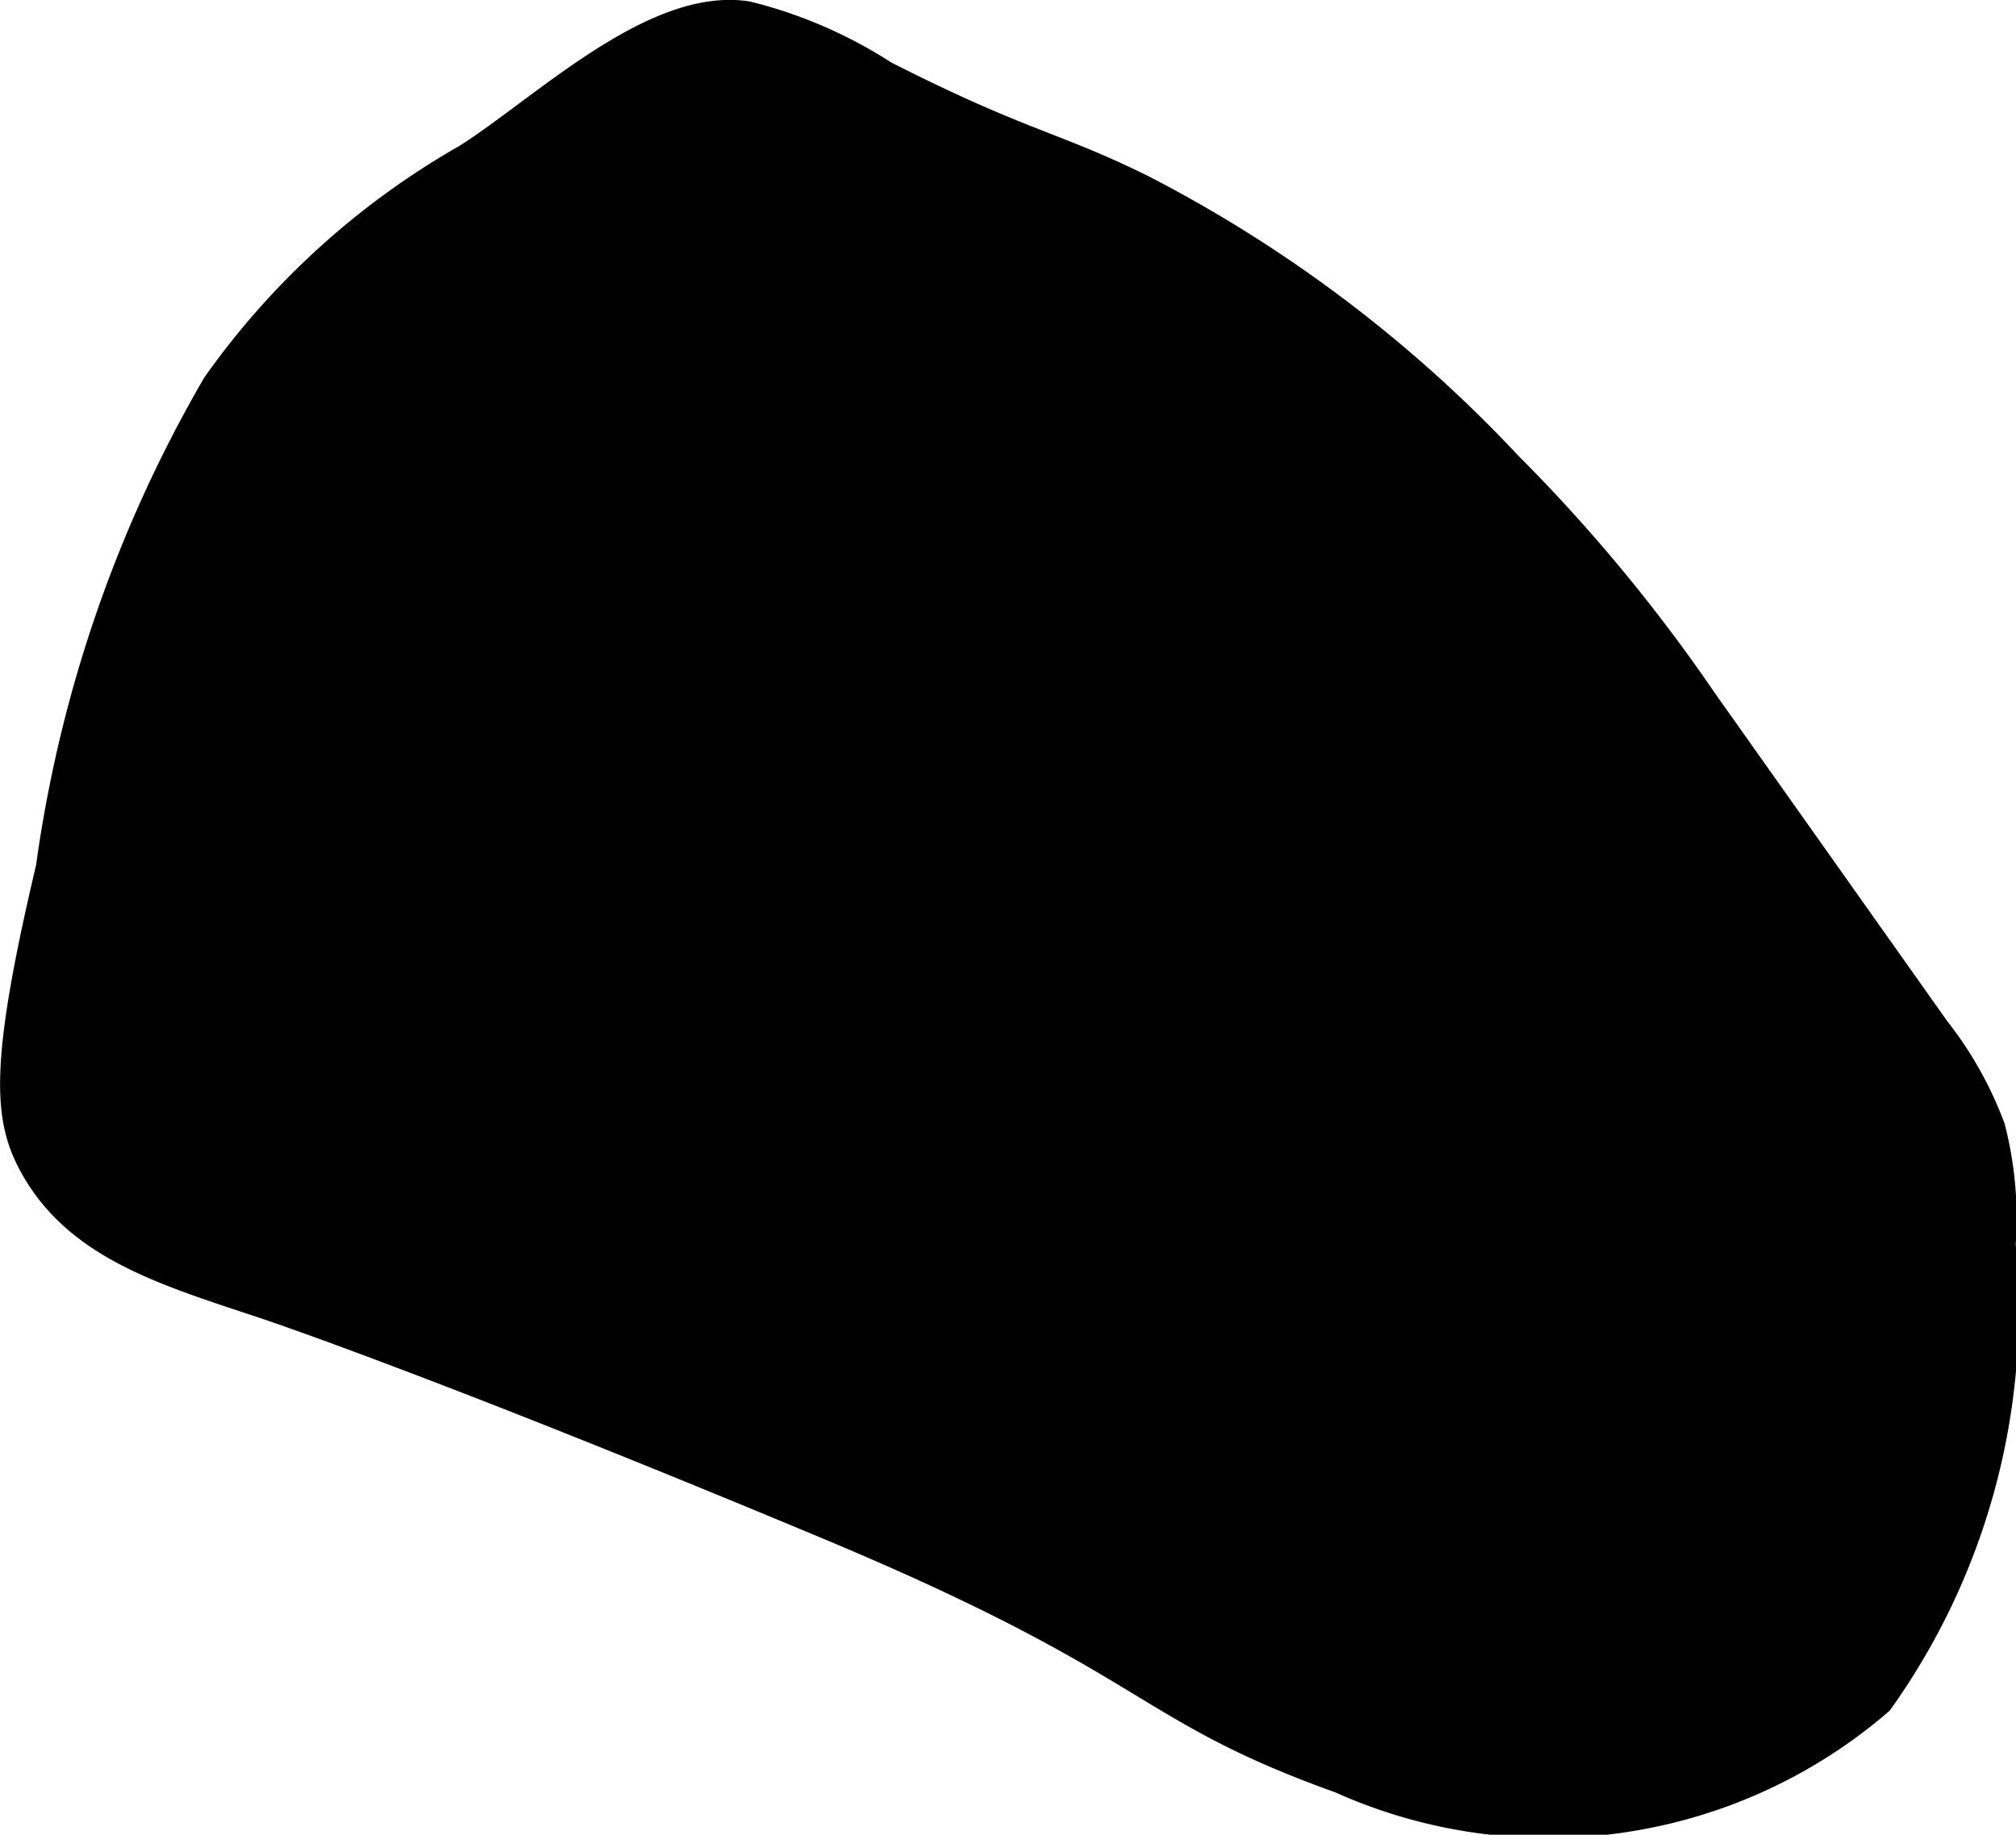
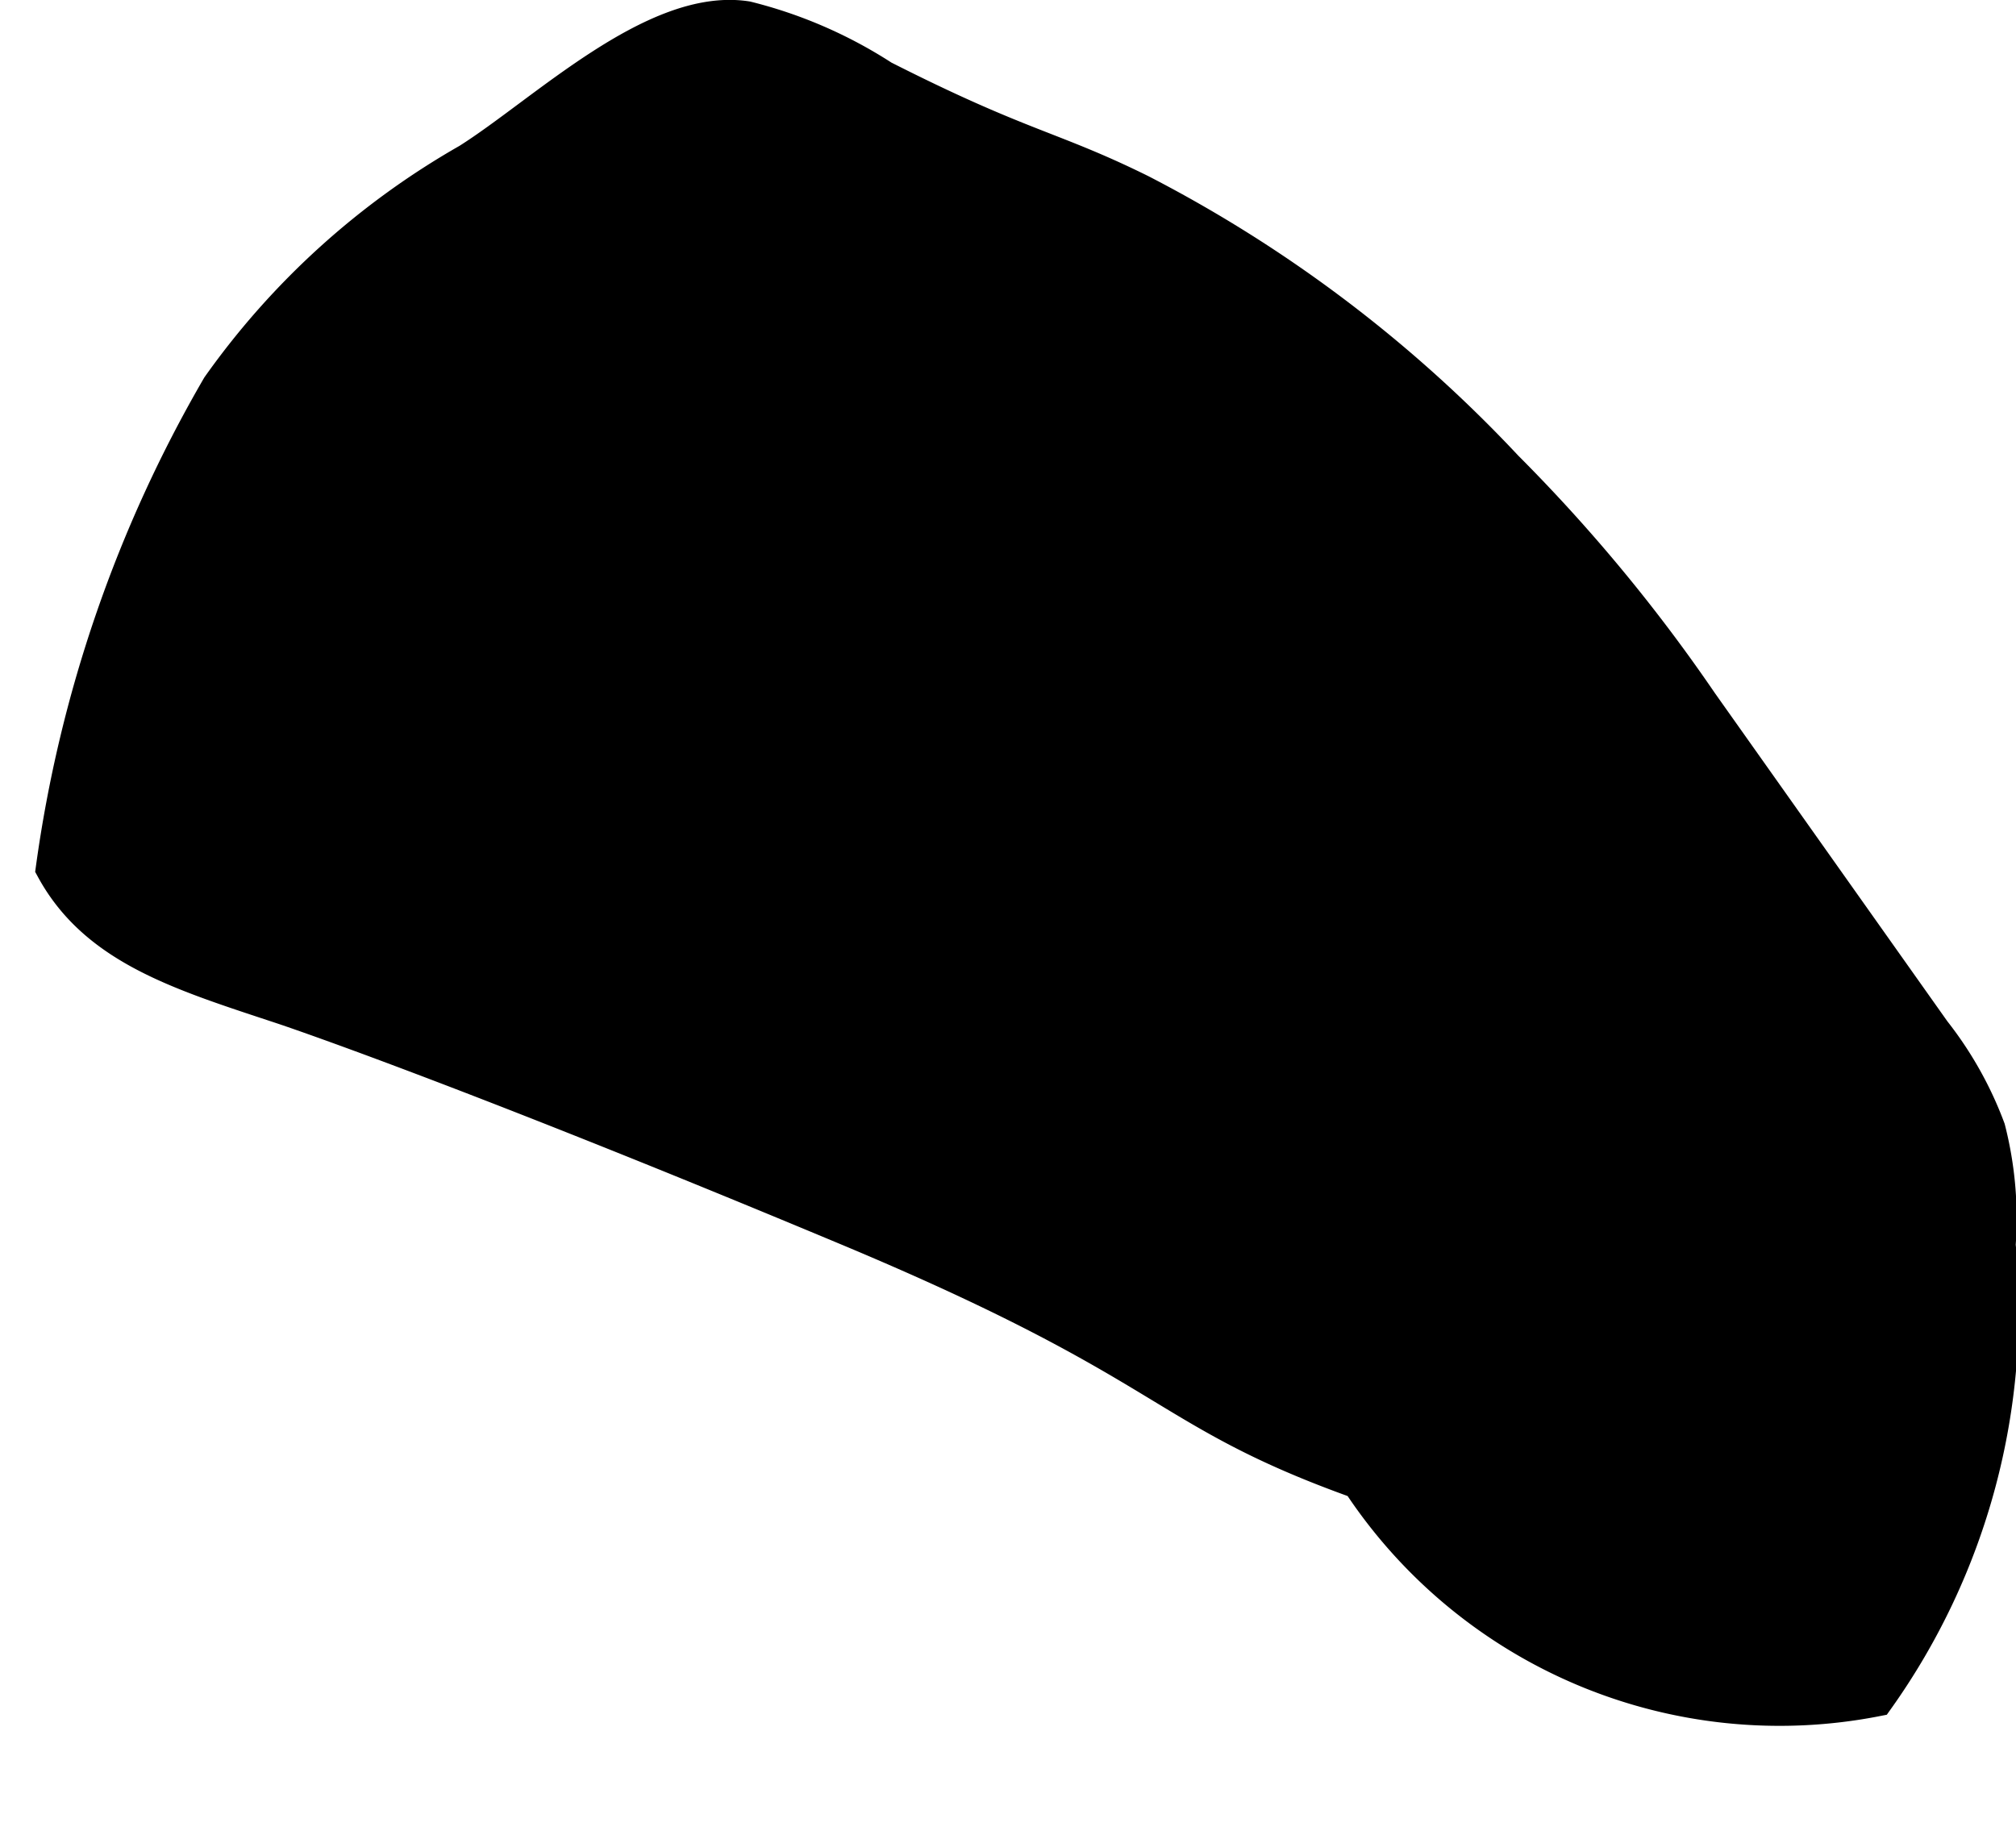
<svg xmlns="http://www.w3.org/2000/svg" version="1.1" width="2.987mm" height="2.719mm" viewBox="0 0 8.466 7.707">
  <defs>
    <style type="text/css">
      .a {
        stroke: #000;
        stroke-miterlimit: 10;
        stroke-width: 0.15px;
      }
    </style>
  </defs>
-   <path class="a" d="M.225,3.648C.029,4.477.048,4.694.152,4.885c.182.334.541.44.966.581 0,0,.722.24,2.365.927,1.397.584,1.308.764,2.152,1.066A2.112,2.112,0,0,0,7.88,7.135a2.819,2.819,0,0,0,.51-1.906,1.514,1.514,0,0,0-.043-.486,1.513,1.513,0,0,0-.229-.408l-.978-1.381a6.918,6.918,0,0,0-.818-.988A5.641,5.641,0,0,0,4.789.807c-.378-.187-.497-.182-1.083-.479A1.887,1.887,0,0,0,3.135.08C2.75.02,2.285.477,1.968.677a3.259,3.259,0,0,0-1.047.949A5.52,5.52,0,0,0,.225,3.648Z" />
+   <path class="a" d="M.225,3.648c.182.334.541.44.966.581 0,0,.722.24,2.365.927,1.397.584,1.308.764,2.152,1.066A2.112,2.112,0,0,0,7.88,7.135a2.819,2.819,0,0,0,.51-1.906,1.514,1.514,0,0,0-.043-.486,1.513,1.513,0,0,0-.229-.408l-.978-1.381a6.918,6.918,0,0,0-.818-.988A5.641,5.641,0,0,0,4.789.807c-.378-.187-.497-.182-1.083-.479A1.887,1.887,0,0,0,3.135.08C2.75.02,2.285.477,1.968.677a3.259,3.259,0,0,0-1.047.949A5.52,5.52,0,0,0,.225,3.648Z" />
</svg>